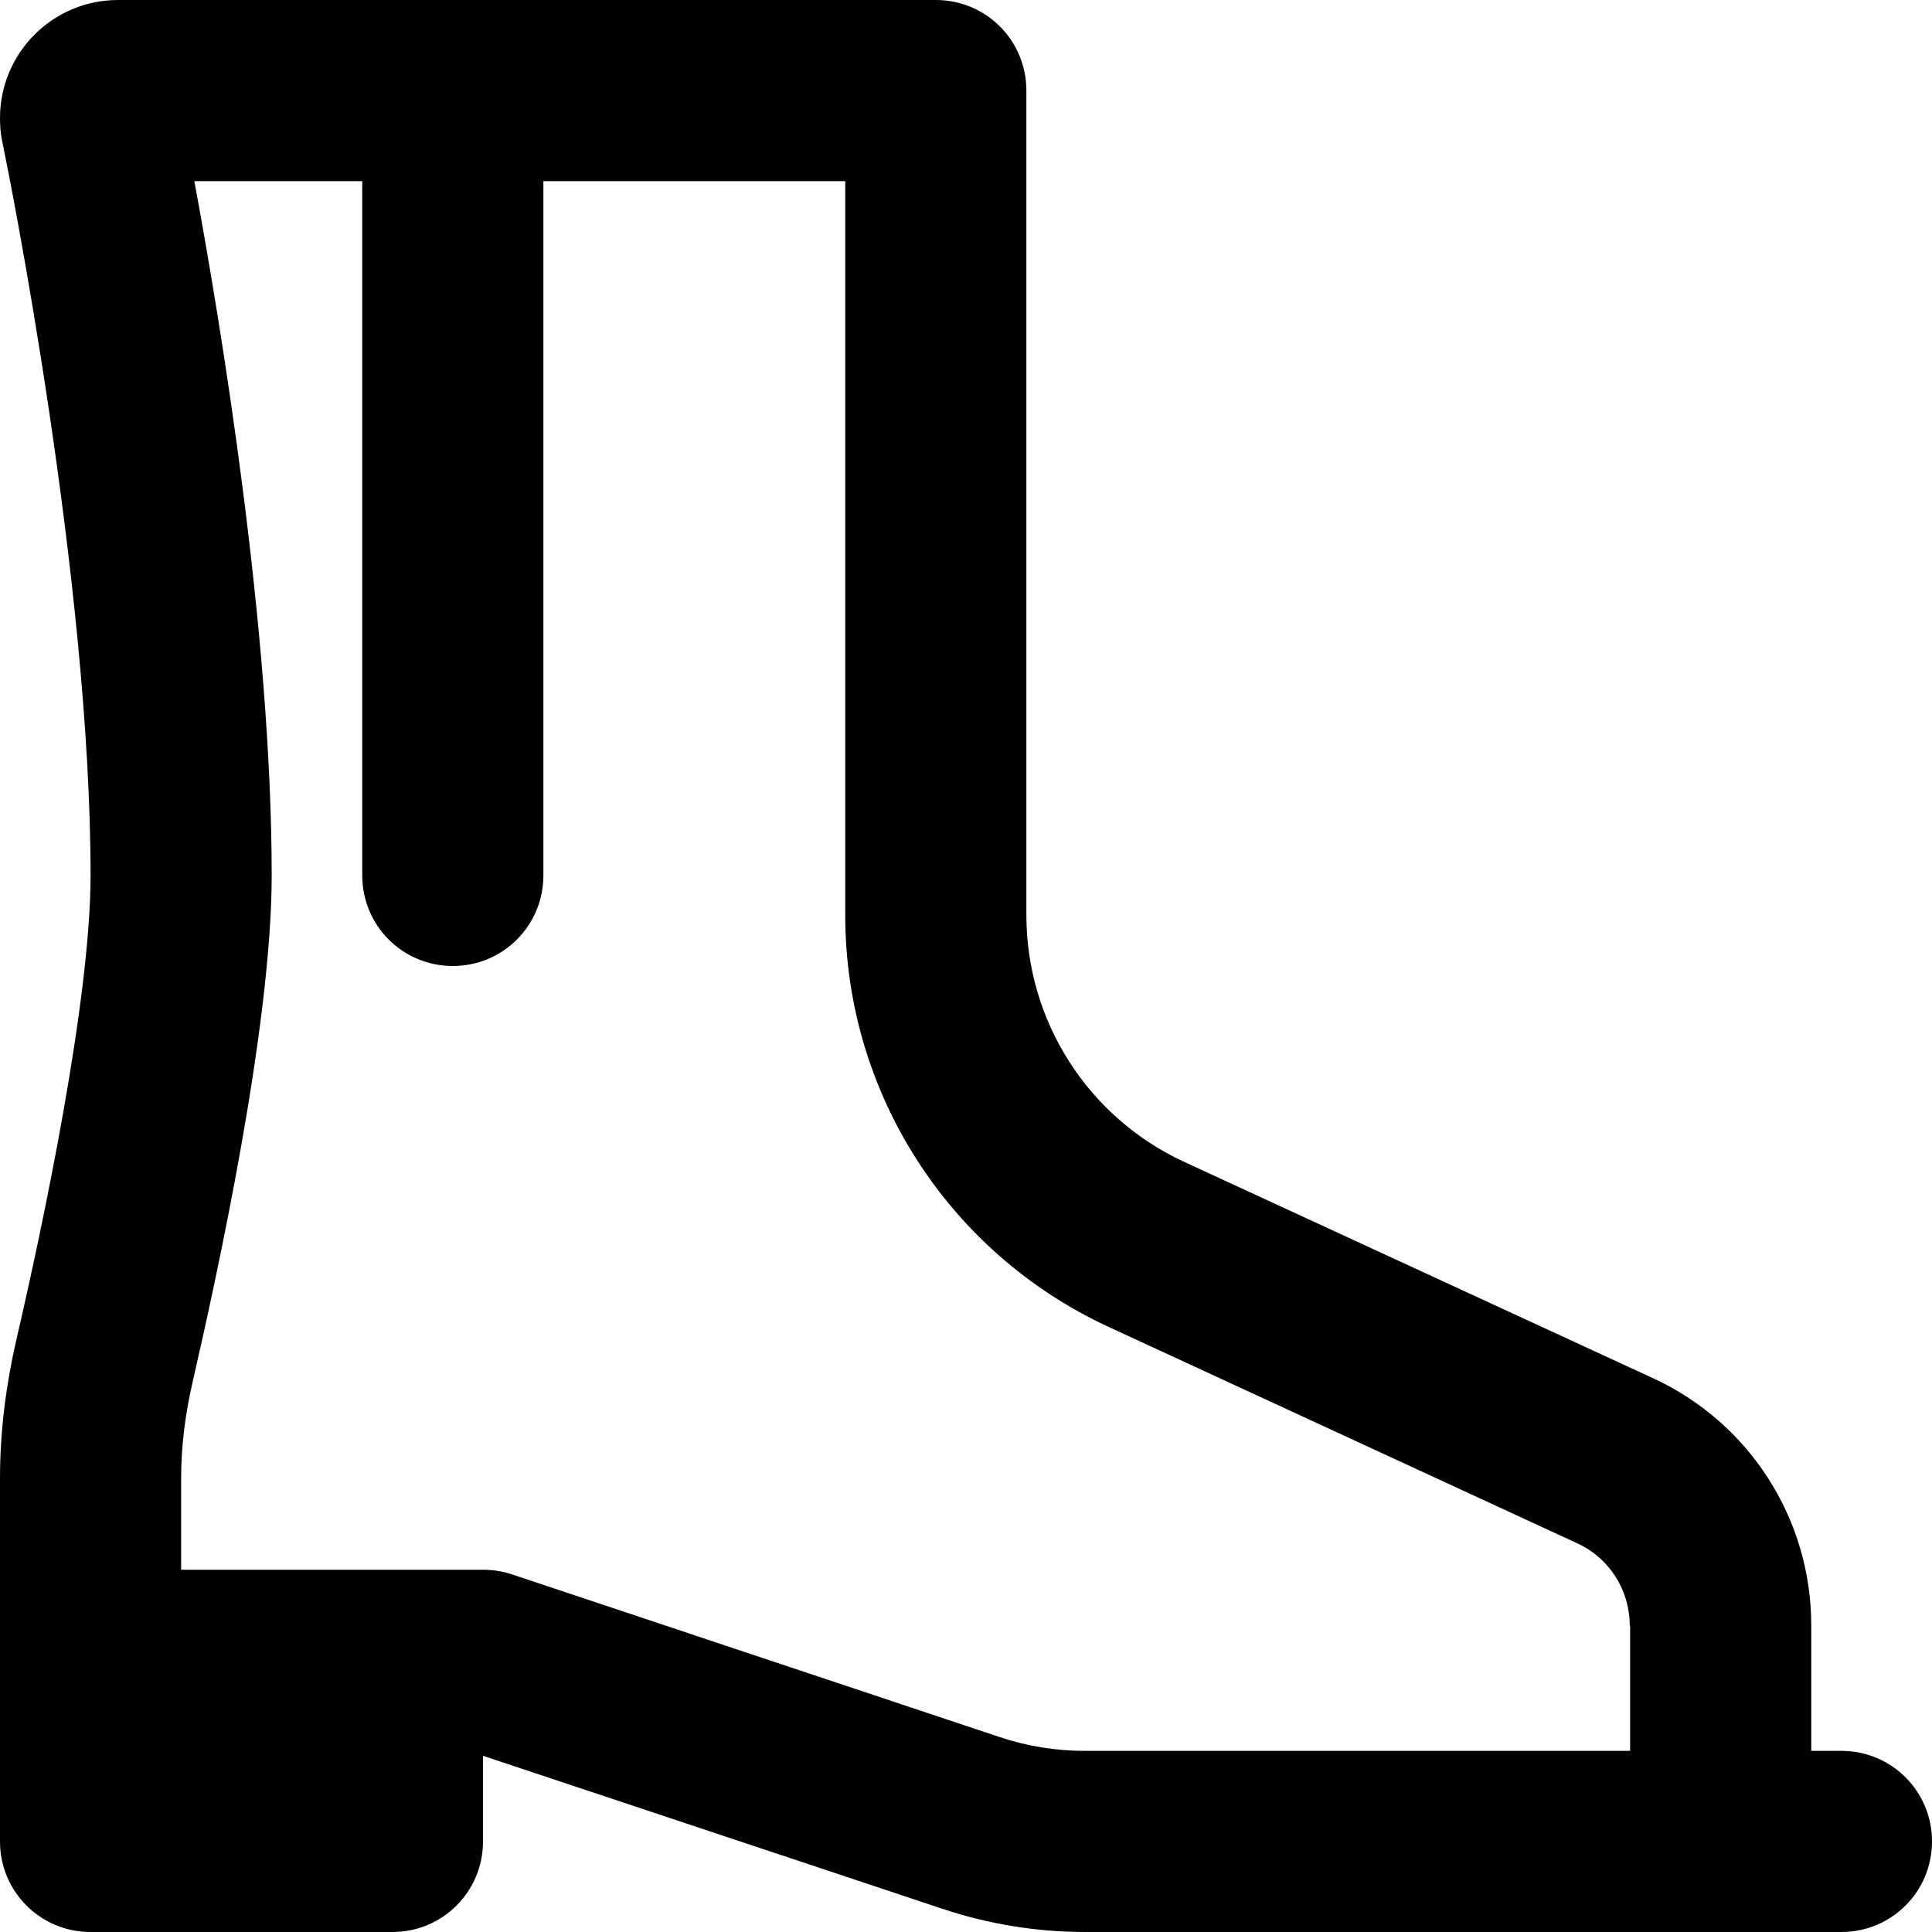
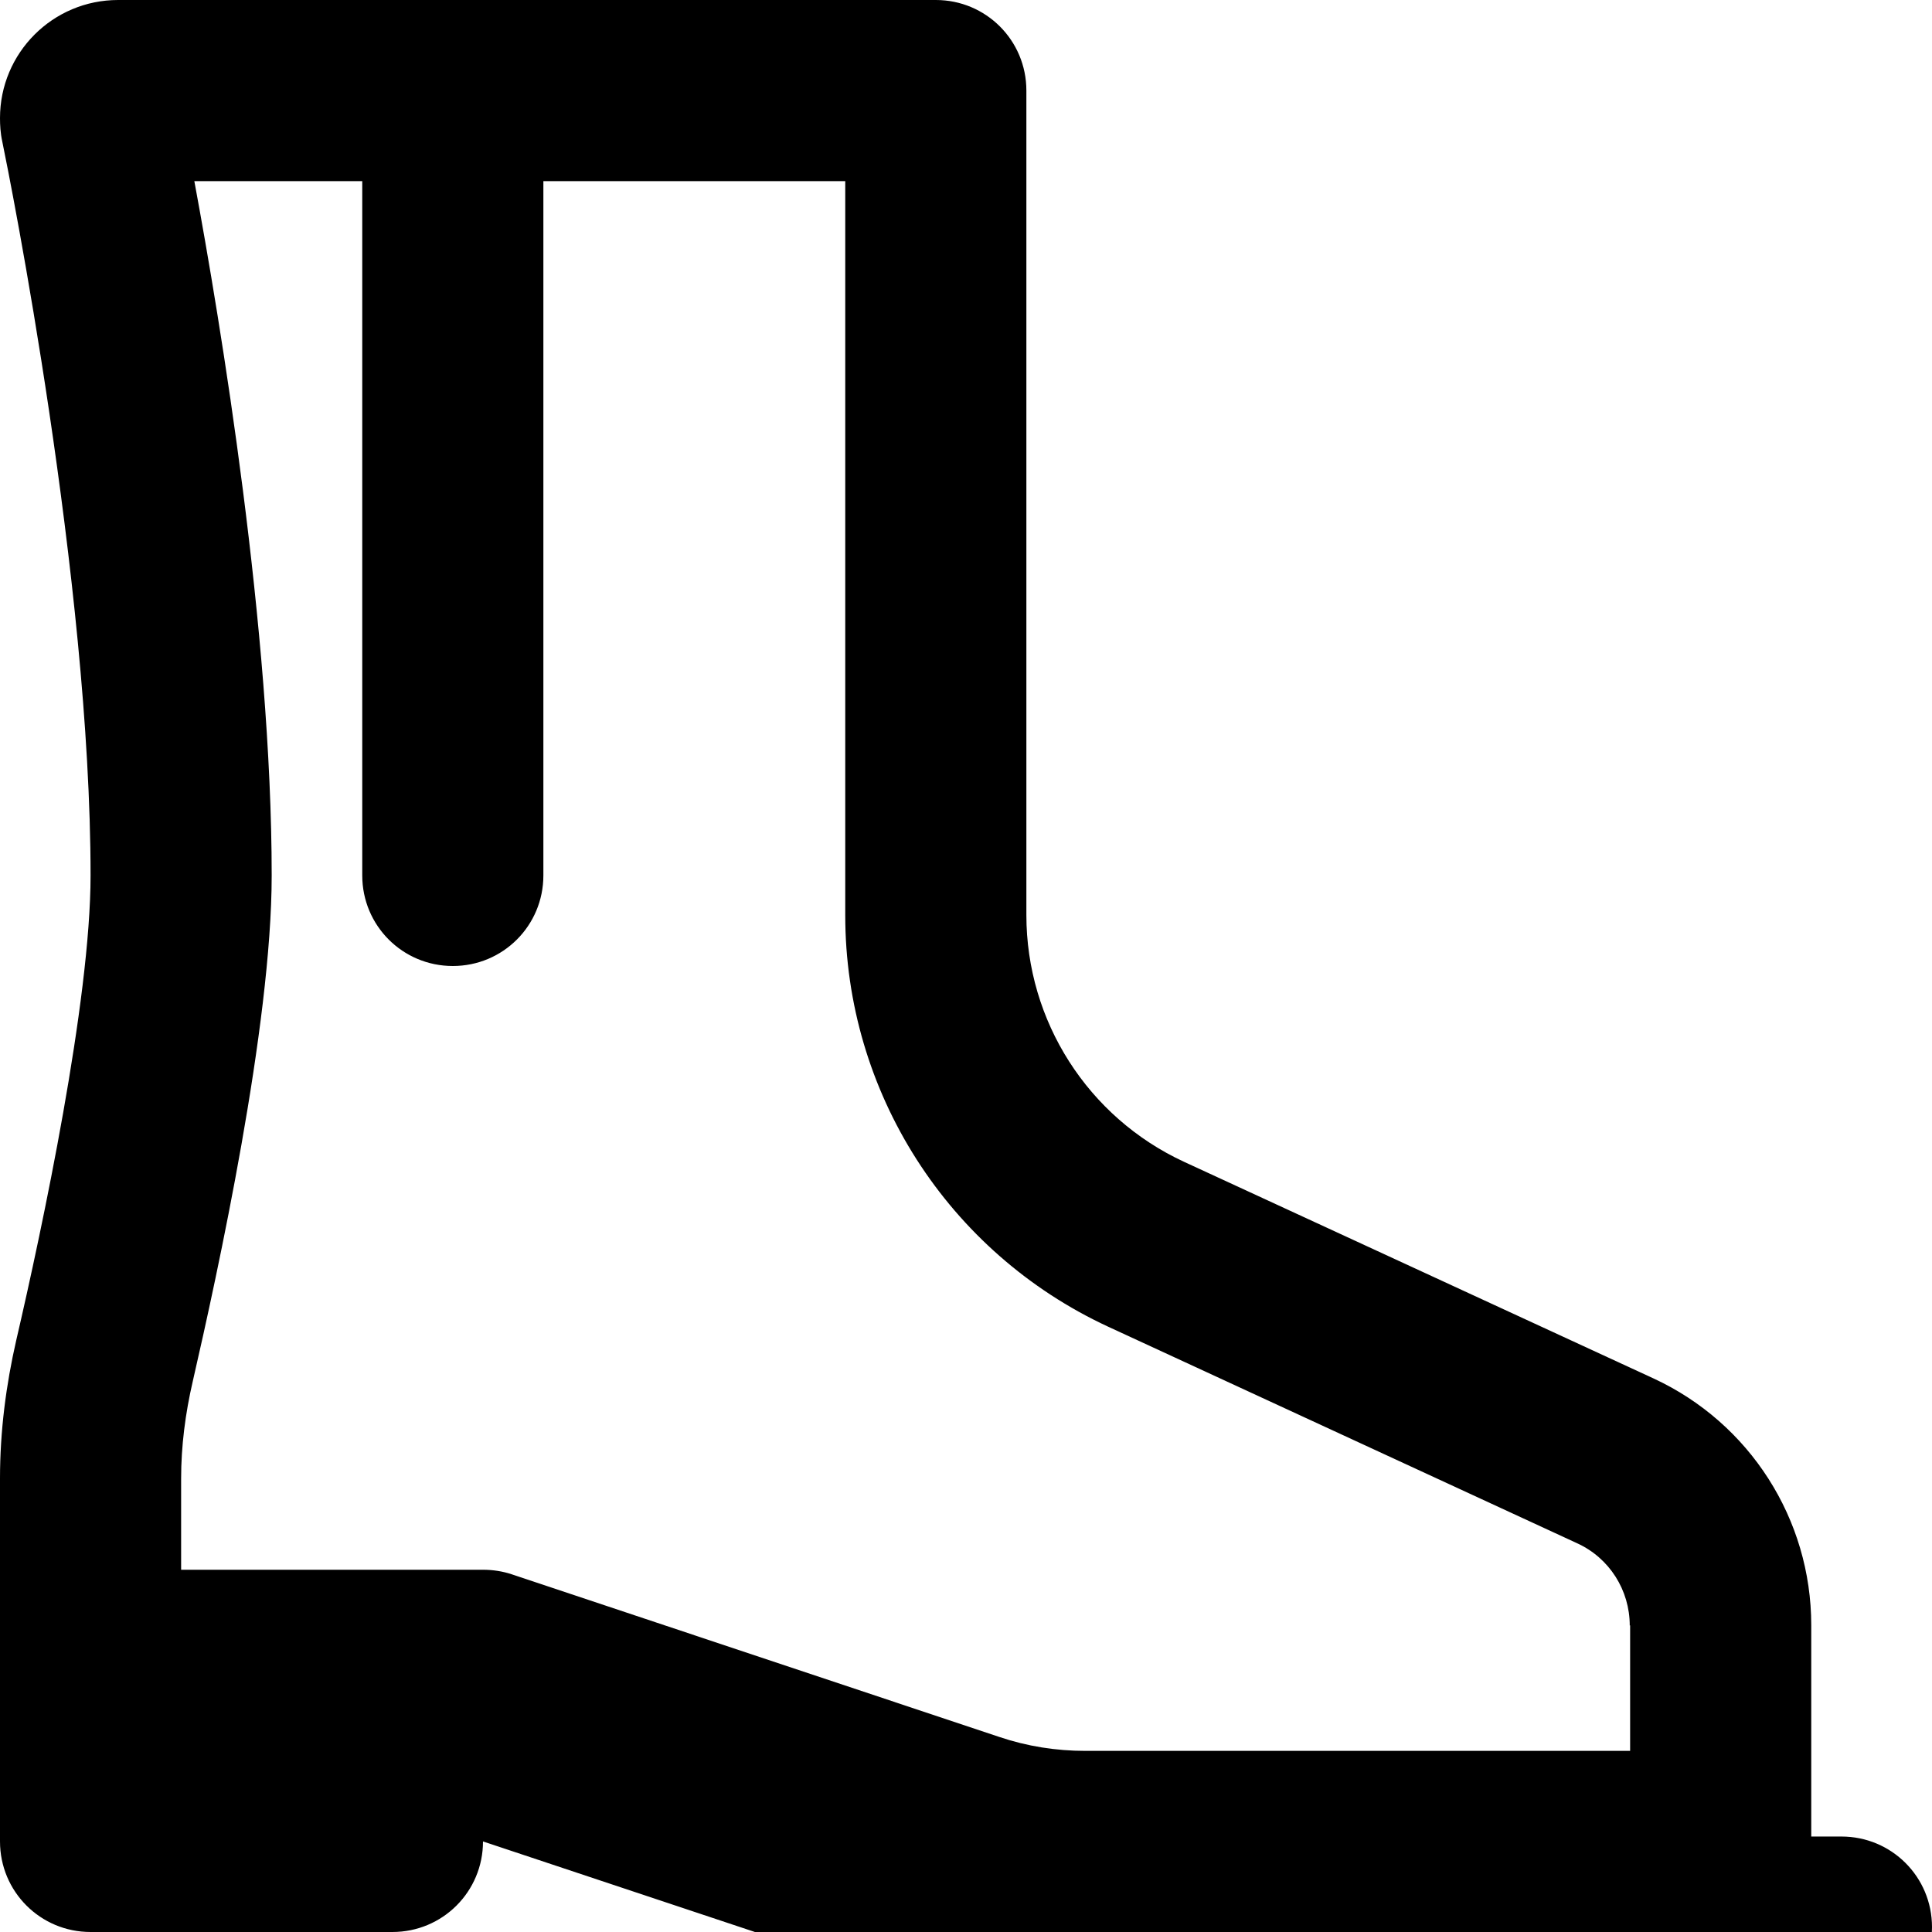
<svg xmlns="http://www.w3.org/2000/svg" viewBox="0 0 512 512">
-   <path d="M31.3 0C14 0 0 14 0 31.3c0 1.8 .1 3.9 .6 6.2C2.6 47.1 24 154.3 24 232c0 33.2-12.8 93.5-19.7 123.2C1.6 367 0 379.3 0 391.8V440v48c0 13.3 10.7 24 24 24h80c13.3 0 24-10.7 24-24V465.3l121.6 40.5c12.2 4.1 25.1 6.2 37.9 6.2H456h32c13.3 0 24-10.7 24-24s-10.7-24-24-24h-8V430.7c0-28.1-16.3-53.6-41.8-65.4L313.8 307.9c-25.5-11.8-41.8-37.3-41.8-65.4V24c0-13.3-10.7-24-24-24H31.3zM432 430.7V464H287.6c-7.7 0-15.4-1.2-22.8-3.7L135.6 417.2c-2.4-.8-5-1.2-7.6-1.2H104 48V391.8c0-8.5 1.1-17.2 3.1-25.8C57.6 337.7 72 271.8 72 232C72 167.4 58.5 85.7 51.5 48H96V232c0 13.3 10.7 24 24 24s24-10.7 24-24V48h80V242.6c0 46.8 27.2 89.3 69.7 109l124.3 57.4c8.5 3.9 13.9 12.4 13.9 21.8z" />
+   <path d="M31.3 0C14 0 0 14 0 31.3c0 1.8 .1 3.9 .6 6.2C2.6 47.1 24 154.3 24 232c0 33.2-12.8 93.5-19.7 123.2C1.6 367 0 379.3 0 391.8V440v48c0 13.3 10.7 24 24 24h80c13.3 0 24-10.7 24-24l121.6 40.5c12.2 4.1 25.1 6.2 37.9 6.2H456h32c13.3 0 24-10.7 24-24s-10.7-24-24-24h-8V430.7c0-28.1-16.3-53.6-41.8-65.4L313.8 307.9c-25.5-11.8-41.8-37.3-41.8-65.4V24c0-13.3-10.7-24-24-24H31.3zM432 430.7V464H287.6c-7.7 0-15.4-1.2-22.8-3.7L135.6 417.2c-2.4-.8-5-1.2-7.6-1.2H104 48V391.8c0-8.5 1.1-17.2 3.1-25.8C57.6 337.7 72 271.8 72 232C72 167.4 58.5 85.7 51.5 48H96V232c0 13.3 10.7 24 24 24s24-10.7 24-24V48h80V242.6c0 46.8 27.2 89.3 69.7 109l124.3 57.4c8.5 3.9 13.9 12.4 13.9 21.8z" />
</svg>